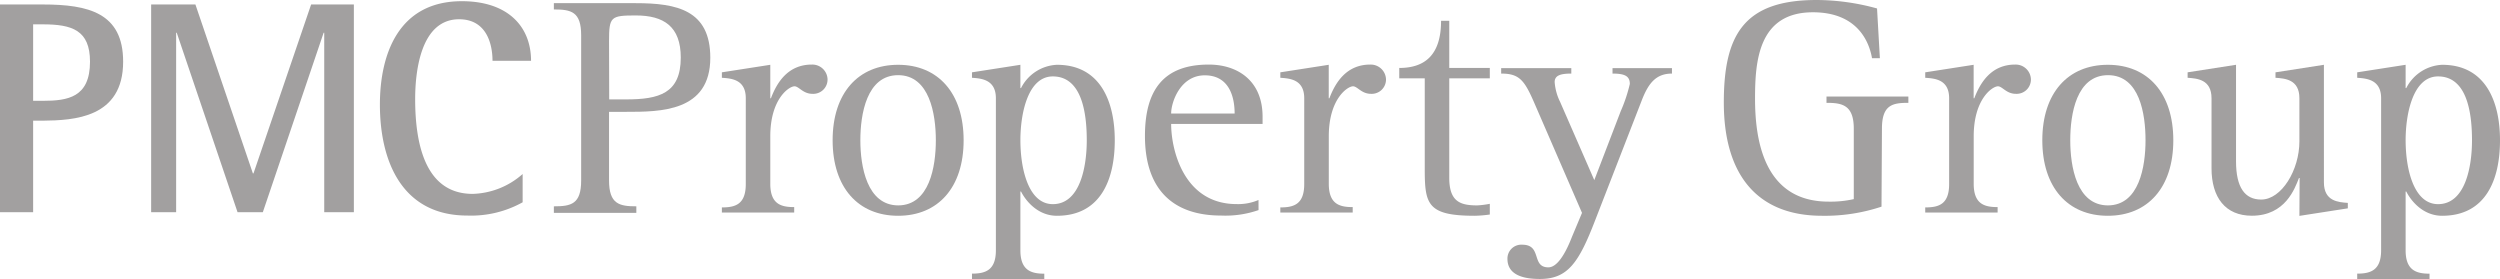
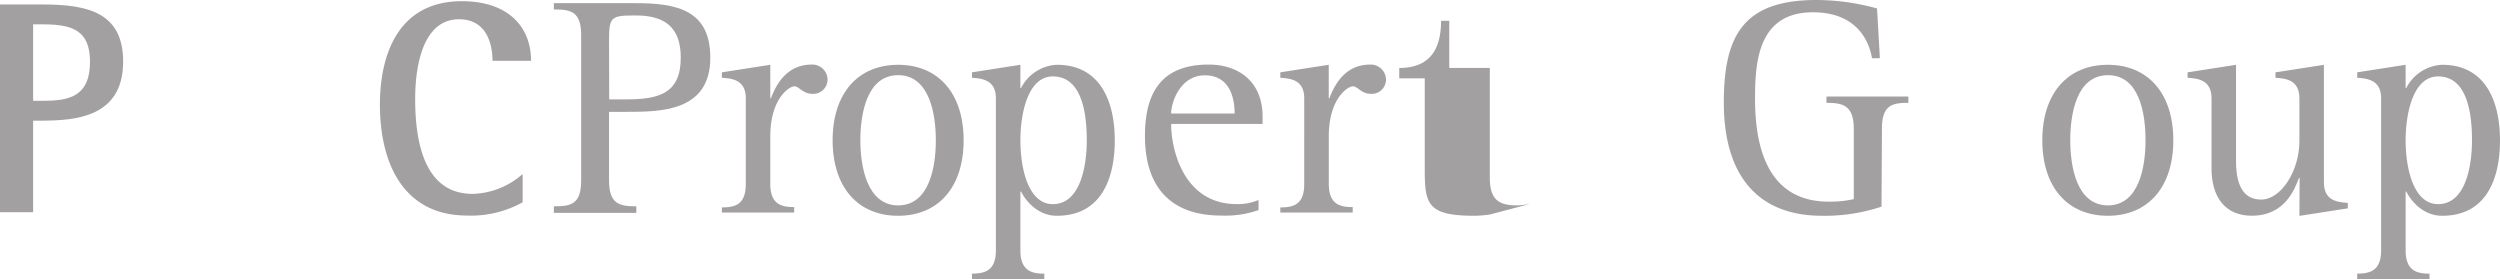
<svg xmlns="http://www.w3.org/2000/svg" id="Layer_1" data-name="Layer 1" viewBox="0 0 458.01 51.11">
  <defs>
    <style>.cls-1{fill:#a2a0a0;}</style>
  </defs>
  <title>Artboard 2</title>
  <path class="cls-1" d="M0,.82H7.83c8.38,0,14.73,1.54,14.73,10.48,0,10.31-9,10.75-14.73,10.81H6.07V38.88H0ZM6.07,18.47H7.83c4.58,0,8.66-.61,8.66-7.17,0-5.79-3.31-6.84-8.66-6.84H6.07Z" />
-   <path class="cls-1" d="M27.69.82H35.8L46.33,31.77h.11L57,.82h7.83V38.88H59.4V6h-.11L48.15,38.88H43.52L32.38,6h-.11V38.88H27.69Z" />
  <path class="cls-1" d="M95.75,37.06A19.38,19.38,0,0,1,85.6,39.49c-11.75,0-16-9.65-16-20.35C69.61,9.93,73,.22,84.61.22c8.49,0,12.68,4.69,12.68,10.92H90.23c0-3.09-1.1-7.61-6.12-7.61-6.95,0-8.05,9.32-8.05,14.62,0,8.55,2,17.37,10.53,17.37a14.38,14.38,0,0,0,9.16-3.64Z" />
  <path class="cls-1" d="M101.47,37.8c3.17,0,5-.4,5-4.73V6.45c0-4.32-1.84-4.72-5-4.72V.58h15c7.55,0,13.66,1.27,13.66,10,0,9.91-9.16,9.91-15.44,9.91h-3.11V33.07c0,4.32,1.9,4.73,5,4.73V39H101.47Zm10.14-19.59h3.11c6,0,10-1.09,10-7.66,0-5.7-3.11-7.72-8.24-7.72-4.61,0-4.9.23-4.9,4.72Z" />
  <path class="cls-1" d="M132.25,38c2.42,0,4.38-.52,4.38-4.27V18c0-3.46-2.65-3.63-4.38-3.75v-1l8.87-1.38V18h.12c1.09-2.88,3.11-6.17,7.49-6.17a2.79,2.79,0,0,1,2.88,2.65,2.62,2.62,0,0,1-2.77,2.71c-1.73,0-2.48-1.38-3.28-1.38-1,0-4.44,2.3-4.44,9.16v8.7c0,3.75,2,4.27,4.38,4.27v1H132.25Z" />
  <path class="cls-1" d="M152.54,25.7c0-8.64,4.67-13.83,12-13.83s12,5.19,12,13.83-4.67,13.83-12,13.83S152.54,34.34,152.54,25.7Zm12,11.93c5.76,0,6.91-7.15,6.91-11.93s-1.15-11.93-6.91-11.93-6.92,7.15-6.92,11.93S158.82,37.63,164.58,37.63Z" />
  <path class="cls-1" d="M178.07,50.13c2.42,0,4.38-.58,4.38-4.27V18c0-3.46-2.71-3.63-4.38-3.75v-1l8.87-1.38v4.26h.12a7.76,7.76,0,0,1,6.57-4.26c8,0,10.6,6.8,10.6,13.83,0,7.2-2.59,13.83-10.6,13.83-3.57,0-5.76-2.82-6.57-4.44h-.12V45.87c0,3.69,2,4.27,4.38,4.27v1H178.07ZM192.88,37.4c5,0,6.22-6.86,6.22-11.7,0-5.07-.93-11.7-6.22-11.7-4.55,0-5.94,6.74-5.94,11.7C186.95,31.17,188.5,37.4,192.88,37.4Z" />
  <path class="cls-1" d="M230.57,38.49a18.5,18.5,0,0,1-6.86,1c-8.93,0-13.95-4.9-13.95-14.58,0-8.41,3.4-13.08,11.7-13.08,5.19,0,9.85,2.88,9.85,9.56V22.7H214.56c0,4.84,2.36,14.69,12,14.69a9.46,9.46,0,0,0,4-.75ZM226.19,20.8c0-3.05-1-7-5.47-7s-6.16,4.9-6.16,7Z" />
  <path class="cls-1" d="M234.56,38c2.42,0,4.38-.52,4.38-4.27V18c0-3.46-2.65-3.63-4.38-3.75v-1l8.87-1.38V18h.12c1.1-2.88,3.11-6.17,7.49-6.17a2.8,2.8,0,0,1,2.88,2.65,2.62,2.62,0,0,1-2.76,2.71c-1.73,0-2.48-1.38-3.28-1.38-1,0-4.44,2.3-4.44,9.16v8.7c0,3.75,2,4.27,4.38,4.27v1H234.56Z" />
-   <path class="cls-1" d="M272.94,39.3a22.26,22.26,0,0,1-2.76.23c-8.7,0-9.16-2.13-9.16-8.58V14.35h-4.67v-1.9c4.67,0,7.66-2.36,7.66-8.64h1.5v8.64h7.43v1.9h-7.43V32.56c0,4.38,2,5.07,5.13,5.07a16.69,16.69,0,0,0,2.3-.29Z" />
-   <path class="cls-1" d="M292.25,40.33c-3,7.78-5,10.78-10.14,10.78-2.94,0-5.94-.69-5.94-3.69a2.54,2.54,0,0,1,2.71-2.59c3.69,0,1.61,4.15,4.79,4.15,1.55,0,3.05-2.31,4.32-5.59L289.83,39l-8.7-20.05c-1.84-4.26-2.77-5.47-6.11-5.47v-1h12.85v1c-2,0-3.05.35-3.05,1.56a9.77,9.77,0,0,0,1,3.63L292.08,33l4.84-12.62a28.24,28.24,0,0,0,1.67-5c0-1.44-.92-1.9-3.17-1.9v-1h10.89v1c-2.94,0-4.32,1.79-5.53,4.9Z" />
+   <path class="cls-1" d="M272.94,39.3a22.26,22.26,0,0,1-2.76.23c-8.7,0-9.16-2.13-9.16-8.58V14.35h-4.67v-1.9c4.67,0,7.66-2.36,7.66-8.64h1.5v8.64h7.43v1.9V32.56c0,4.38,2,5.07,5.13,5.07a16.69,16.69,0,0,0,2.3-.29Z" />
  <path class="cls-1" d="M344.7,37.86a32.87,32.87,0,0,1-10.89,1.67c-11.93,0-18-7.55-18-20.74,0-12.27,3.57-18.79,17-18.79a42.09,42.09,0,0,1,11.07,1.55l.52,9.11h-1.44c-.58-3.34-2.94-8.41-10.83-8.41-10,0-10.6,9-10.6,15.79,0,7.26,1.44,18.9,13.48,18.9a19.42,19.42,0,0,0,4.61-.46V23.57c0-4.38-2.19-4.73-5-4.73V17.69h15v1.15c-2.88,0-4.84.35-4.84,4.73Z" />
-   <path class="cls-1" d="M352.71,38c2.42,0,4.38-.52,4.38-4.27V18c0-3.46-2.65-3.63-4.38-3.75v-1l8.87-1.38V18h.12c1.1-2.88,3.11-6.17,7.49-6.17a2.79,2.79,0,0,1,2.88,2.65,2.62,2.62,0,0,1-2.76,2.71c-1.73,0-2.48-1.38-3.28-1.38-1,0-4.44,2.3-4.44,9.16v8.7c0,3.75,2,4.27,4.38,4.27v1H352.71Z" />
  <path class="cls-1" d="M374.16,25.7c0-8.64,4.67-13.83,12-13.83s12,5.19,12,13.83-4.67,13.83-12,13.83S374.16,34.34,374.16,25.7Zm12,11.93c5.76,0,6.91-7.15,6.91-11.93S392,13.77,386.2,13.77s-6.92,7.15-6.92,11.93S380.43,37.63,386.2,37.63Z" />
  <path class="cls-1" d="M421.3,32.61h-.12c-.75,1.9-2.48,6.91-8.64,6.91-4.84,0-7.38-3.34-7.38-8.7V18c0-3.46-2.65-3.63-4.38-3.75v-1l8.87-1.38V29.56c0,4.78,1.61,7,4.61,7,3.74,0,7-5.42,7-10.66V18c0-3.46-2.65-3.63-4.38-3.75v-1l8.87-1.38V33.42c0,3.46,2.65,3.63,4.38,3.75v1l-8.87,1.38Z" />
  <path class="cls-1" d="M431.85,50.13c2.42,0,4.38-.58,4.38-4.27V18c0-3.46-2.71-3.63-4.38-3.75v-1l8.87-1.38v4.26h.12a7.77,7.77,0,0,1,6.57-4.26c8,0,10.6,6.8,10.6,13.83,0,7.2-2.59,13.83-10.6,13.83-3.57,0-5.76-2.82-6.57-4.44h-.12V45.87c0,3.69,2,4.27,4.38,4.27v1H431.85ZM446.66,37.4c5,0,6.22-6.86,6.22-11.7,0-5.07-.92-11.7-6.22-11.7-4.55,0-5.94,6.74-5.94,11.7C440.73,31.17,442.28,37.4,446.66,37.4Z" />
</svg>